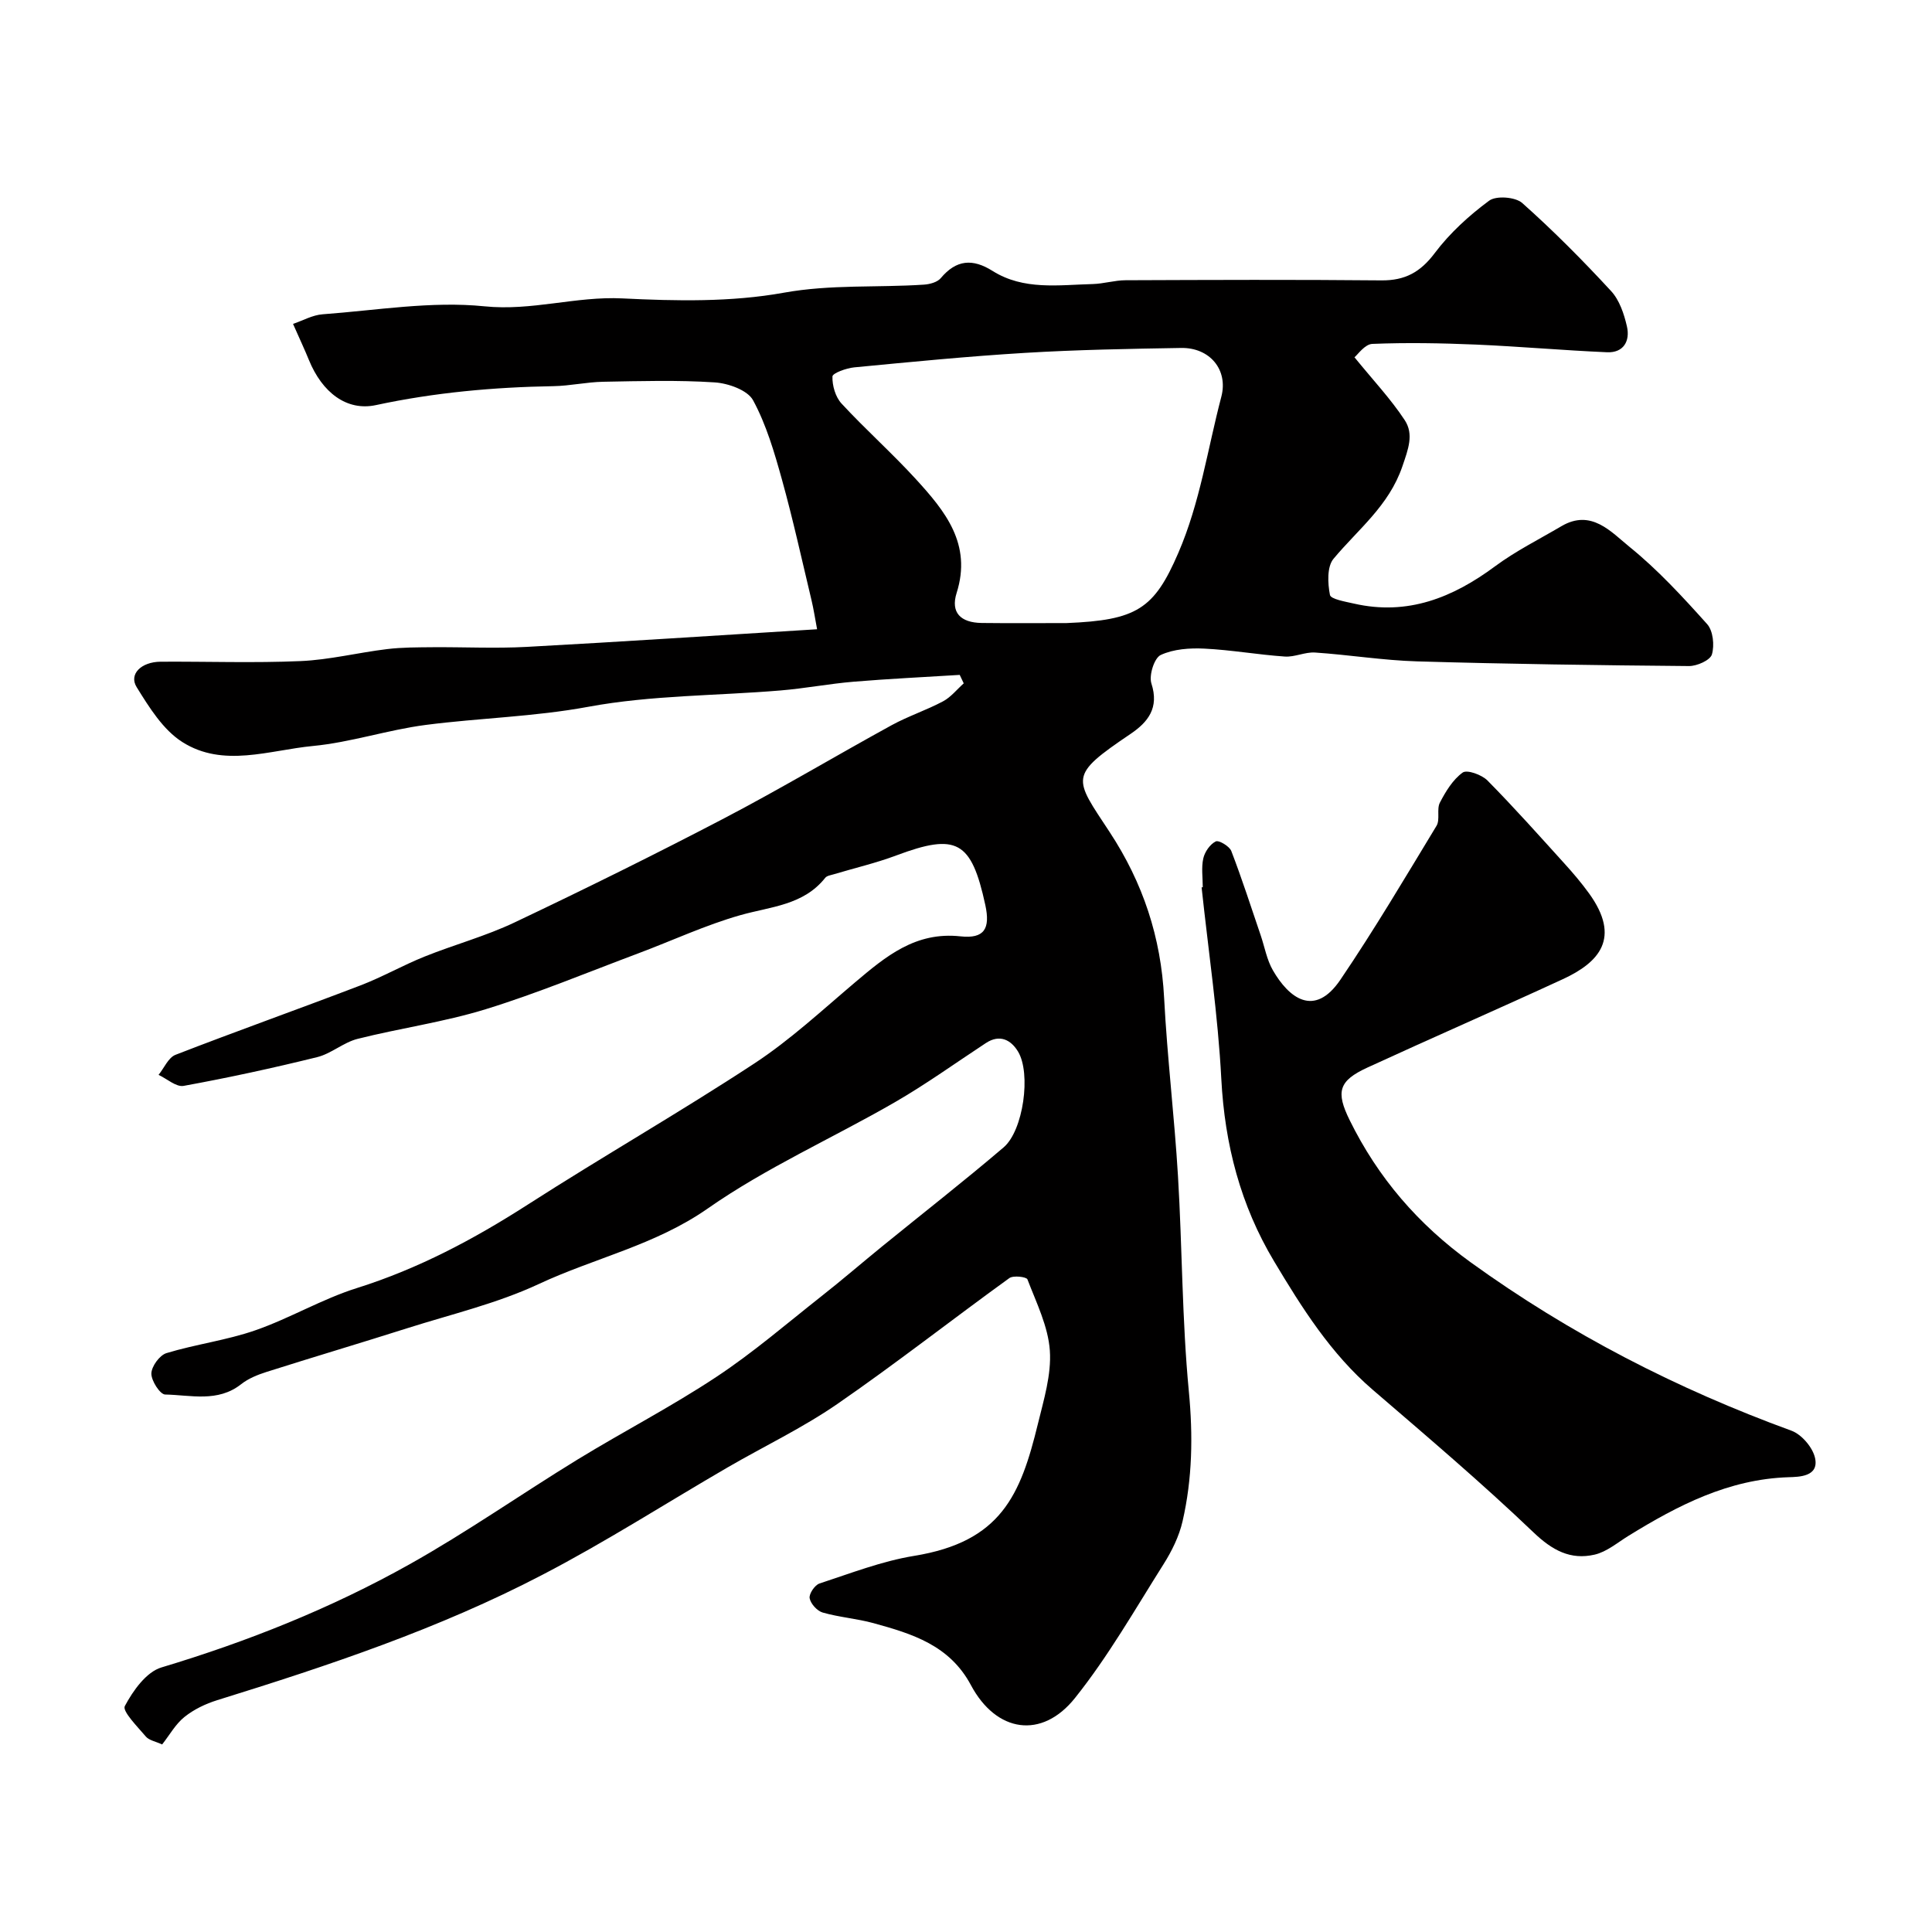
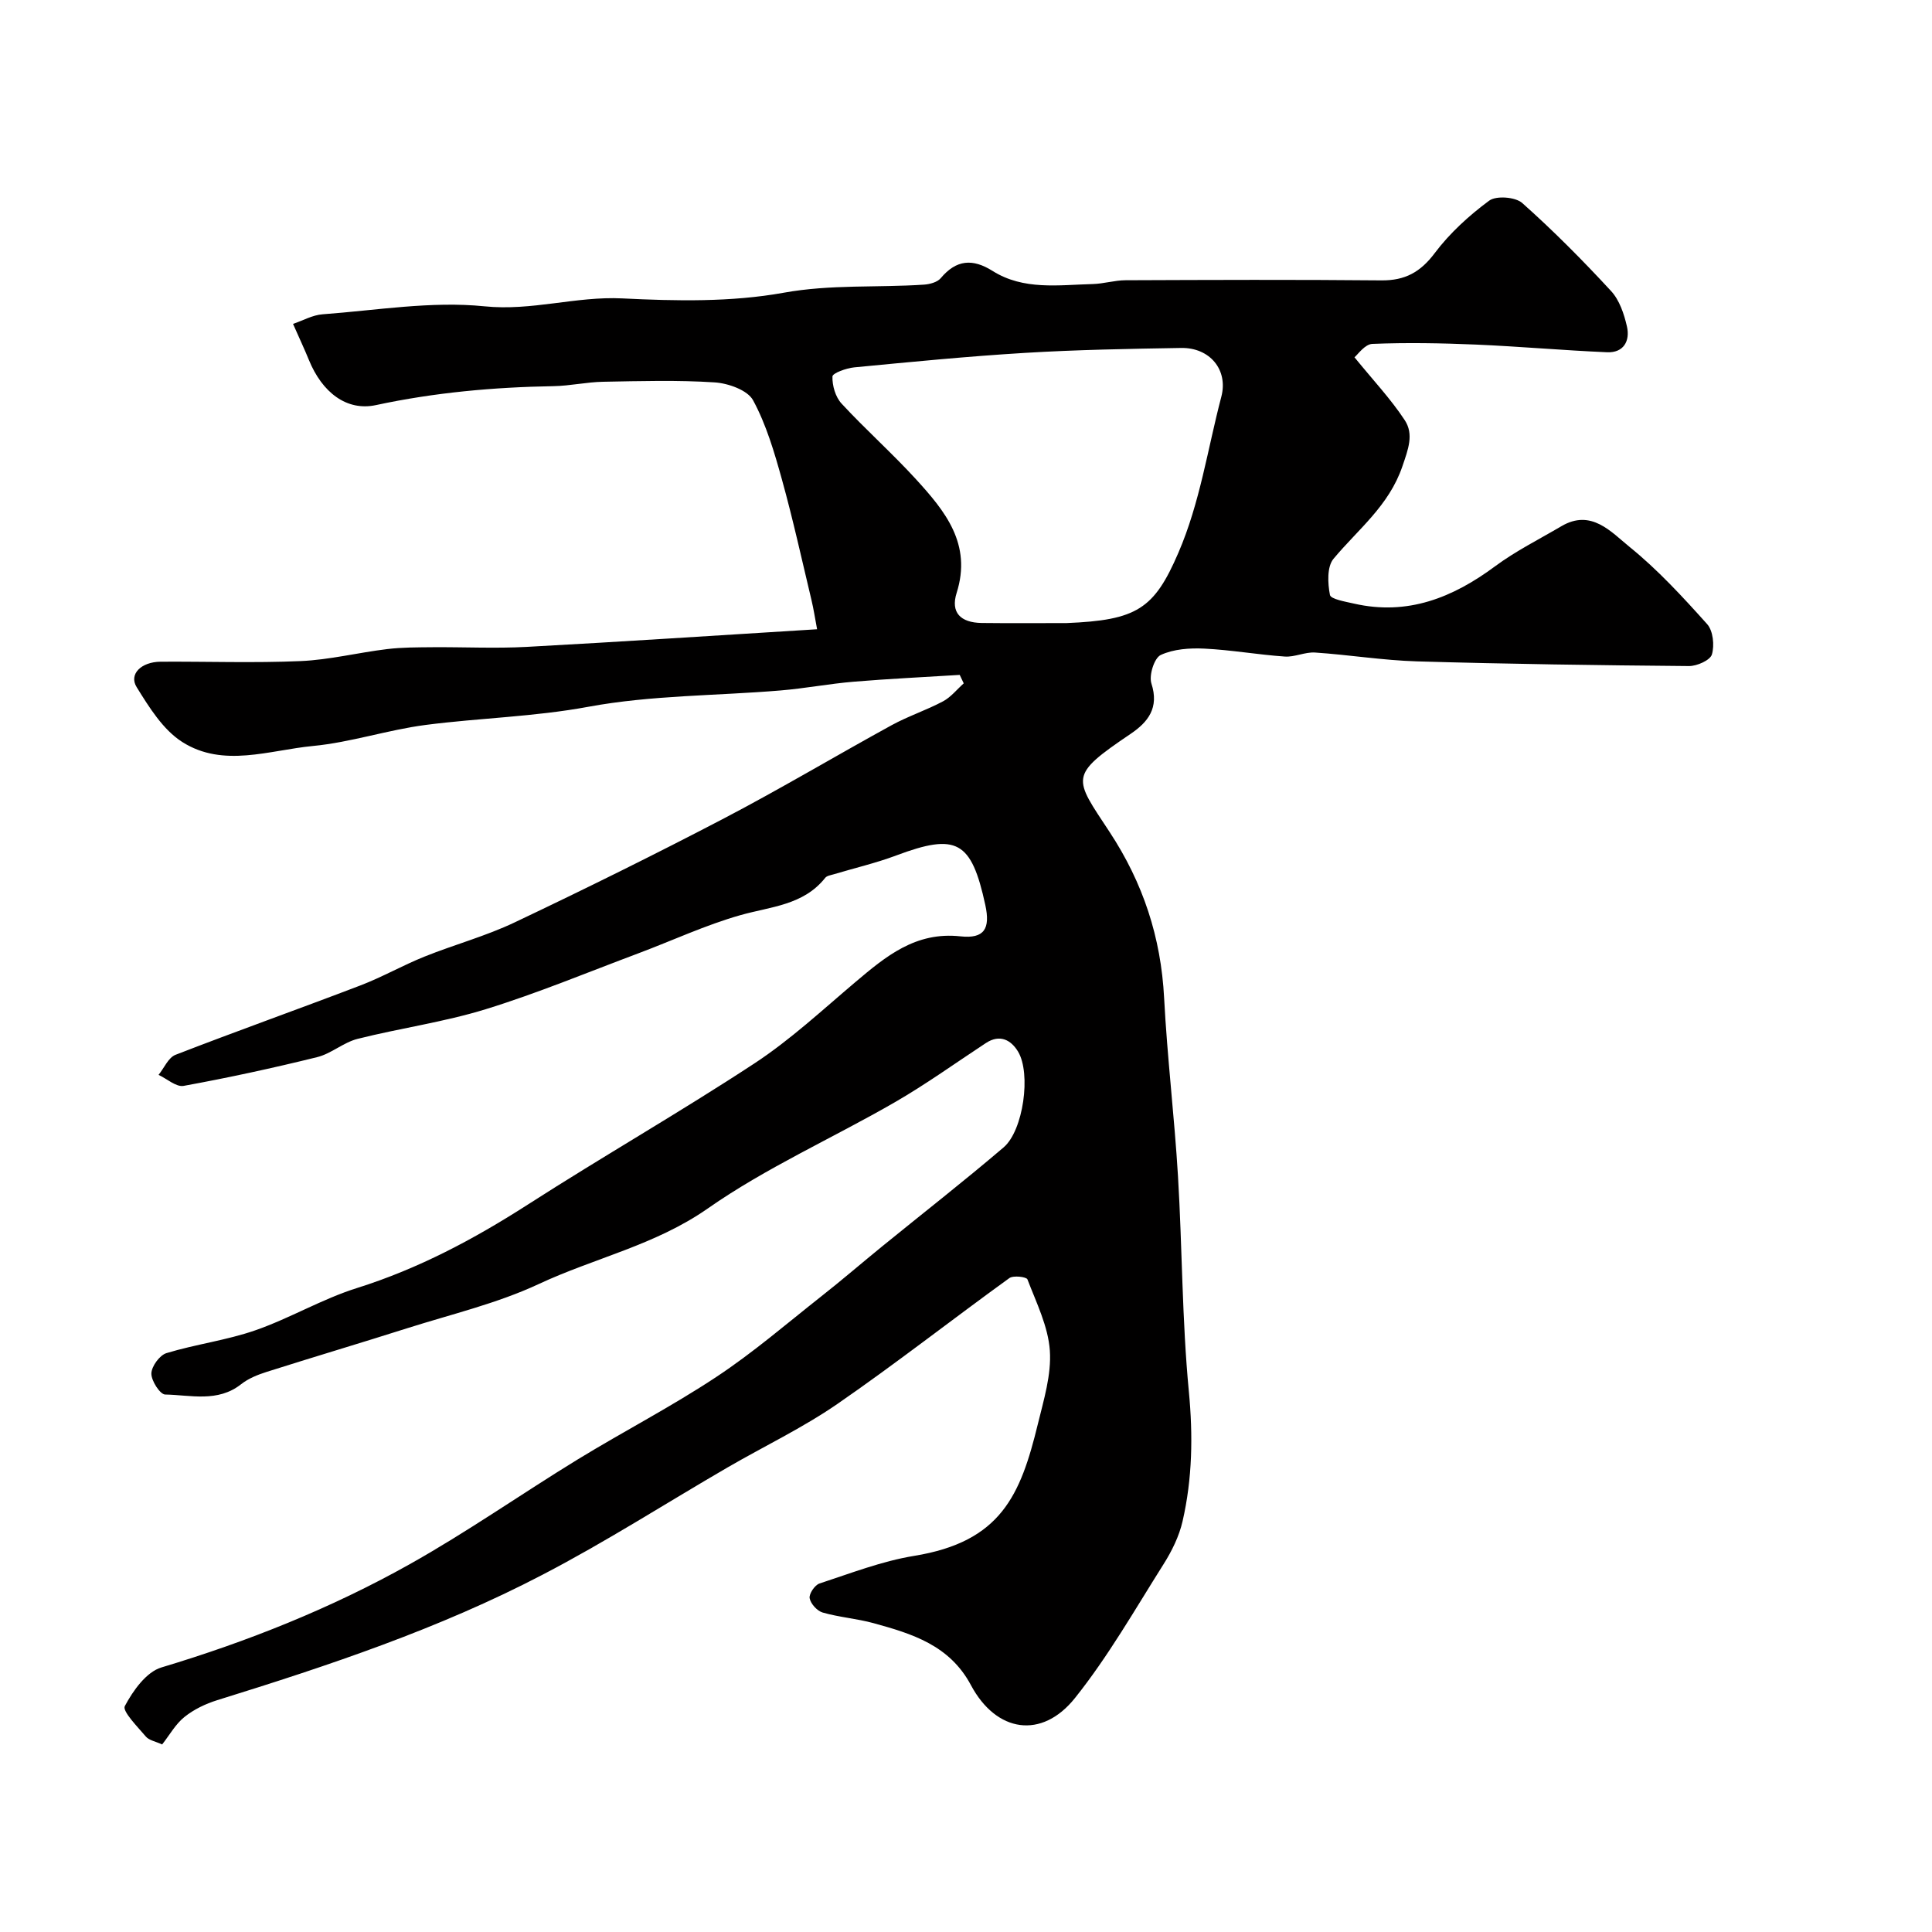
<svg xmlns="http://www.w3.org/2000/svg" enable-background="new 0 0 400 400" viewBox="0 0 400 400">
  <path d="m33.57 361.17c-1.37-.63-2.7-.85-3.37-1.63-1.72-2.03-4.92-5.25-4.36-6.31 1.69-3.18 4.44-7.06 7.57-8 17.87-5.37 35.1-12.24 51.33-21.33 11.93-6.68 23.18-14.58 34.85-21.73 9.5-5.81 19.43-10.94 28.7-17.08 7.62-5.03 14.59-11.05 21.78-16.72 4.26-3.35 8.37-6.9 12.57-10.32 8.39-6.83 16.92-13.48 25.15-20.5 4.09-3.49 5.72-15.31 2.98-19.84-1.46-2.41-3.77-3.65-6.65-1.76-6.26 4.11-12.36 8.51-18.84 12.25-12.87 7.43-26.63 13.53-38.74 22-10.87 7.6-23.46 10.25-35.03 15.66-8.6 4.01-18.04 6.23-27.15 9.12-9.72 3.09-19.51 5.99-29.23 9.08-1.82.58-3.72 1.35-5.2 2.52-4.86 3.83-10.45 2.24-15.74 2.14-1.05-.02-2.88-2.85-2.85-4.35.03-1.48 1.71-3.79 3.12-4.22 6.05-1.84 12.44-2.65 18.39-4.72 7.17-2.49 13.84-6.49 21.07-8.76 12.71-4 24.2-10.11 35.35-17.27 15.5-9.96 31.52-19.12 46.92-29.23 7.43-4.88 14.04-11.03 20.86-16.8 6.35-5.37 12.51-10.52 21.8-9.51 4.95.54 6.21-1.59 5.15-6.48-2.89-13.33-5.94-14.95-18.46-10.26-4.21 1.58-8.63 2.6-12.95 3.9-.61.18-1.4.29-1.74.73-4.51 5.67-11.24 5.94-17.52 7.71-7.24 2.05-14.13 5.28-21.2 7.93-10.5 3.93-20.88 8.26-31.58 11.56-8.65 2.67-17.73 3.92-26.53 6.14-2.92.74-5.44 3.06-8.36 3.78-9.15 2.26-18.37 4.26-27.64 5.95-1.54.28-3.45-1.47-5.19-2.28 1.15-1.42 2.02-3.57 3.5-4.15 12.7-4.93 25.54-9.49 38.27-14.36 4.53-1.73 8.79-4.17 13.3-5.98 6.17-2.48 12.67-4.23 18.66-7.08 14.58-6.92 29.07-14.08 43.37-21.55 11.72-6.13 23.08-12.92 34.68-19.28 3.42-1.87 7.19-3.1 10.64-4.94 1.63-.87 2.87-2.46 4.28-3.72-.28-.58-.56-1.17-.83-1.75-7.32.46-14.65.8-21.96 1.41-5.05.42-10.06 1.39-15.12 1.81-13.28 1.11-26.77.97-39.8 3.38-11.23 2.08-22.5 2.31-33.69 3.76-7.84 1.02-15.5 3.61-23.36 4.36-9 .86-18.55 4.56-27.02-.82-3.99-2.53-6.87-7.19-9.46-11.37-1.66-2.68.95-5.23 4.96-5.26 9.67-.06 19.34.29 28.99-.13 5.99-.26 11.92-1.76 17.9-2.48 3.12-.38 6.29-.36 9.44-.39 6.5-.05 13.01.28 19.49-.07 19.74-1.07 39.47-2.38 60.1-3.65-.45-2.4-.72-4.19-1.14-5.95-2-8.36-3.84-16.77-6.14-25.05-1.56-5.61-3.23-11.34-5.97-16.4-1.14-2.11-5.15-3.53-7.95-3.71-7.66-.5-15.38-.27-23.08-.13-3.44.06-6.86.85-10.29.91-12.38.21-24.61 1.31-36.76 3.92-6.08 1.31-11.15-2.64-13.88-9.33-.86-2.12-1.84-4.19-3.29-7.48 2.02-.68 4.03-1.84 6.13-1.99 11.17-.82 22.5-2.77 33.51-1.65 9.81 1 18.92-2.11 28.52-1.64 11.11.55 22.53.79 33.4-1.17 9.79-1.77 19.4-1.03 29.07-1.68 1.2-.08 2.77-.5 3.47-1.34 3.22-3.84 6.6-4.1 10.74-1.49 6.43 4.04 13.68 2.89 20.71 2.71 2.28-.06 4.55-.78 6.82-.79 17.66-.07 35.33-.14 52.99.03 4.86.04 8.05-1.7 11.01-5.64 3.11-4.14 7.1-7.78 11.27-10.86 1.45-1.08 5.43-.78 6.85.48 6.44 5.73 12.54 11.88 18.39 18.22 1.74 1.88 2.7 4.75 3.29 7.34.68 2.98-.67 5.49-4.12 5.34-9.06-.39-18.1-1.2-27.16-1.59-7.14-.3-14.3-.43-21.43-.14-1.56.06-3.03 2.23-3.7 2.77 3.86 4.75 7.52 8.63 10.4 13.01 1.93 2.94.73 6.01-.48 9.57-2.79 8.18-9.16 13.02-14.26 19.14-1.37 1.64-1.21 5.07-.74 7.48.17.89 3.2 1.39 4.98 1.8 11.09 2.53 20.44-1.22 29.23-7.74 4.27-3.16 9.1-5.57 13.7-8.28 6.18-3.65 10.3 1.18 14.11 4.27 5.85 4.73 11.02 10.36 16.07 15.99 1.24 1.38 1.55 4.4.99 6.29-.36 1.2-3.1 2.42-4.76 2.4-18.77-.16-37.54-.42-56.3-.97-7.04-.21-14.06-1.36-21.1-1.83-2.07-.14-4.22.98-6.28.83-5.55-.38-11.07-1.37-16.62-1.64-3.03-.15-6.4.08-9.06 1.32-1.34.63-2.47 4.23-1.92 5.91 1.63 5.03-.69 7.97-4.31 10.42-12.93 8.74-11.79 8.99-4.34 20.33 6.92 10.53 10.63 21.8 11.28 34.36.64 12.31 2.13 24.57 2.87 36.88.89 14.85.83 29.79 2.25 44.58.87 9.14.73 18.02-1.3 26.86-.71 3.11-2.22 6.18-3.94 8.9-5.92 9.37-11.45 19.09-18.34 27.71-6.87 8.6-16.29 7.16-21.54-2.67-4.42-8.28-12.18-10.64-20.19-12.84-3.44-.94-7.07-1.21-10.5-2.19-1.14-.33-2.49-1.81-2.7-2.96-.17-.9 1.06-2.73 2.03-3.05 6.47-2.12 12.91-4.63 19.58-5.72 18.01-2.92 22.05-12.57 25.64-27.31 1.22-5 2.82-10.2 2.48-15.19-.35-5.01-2.79-9.92-4.64-14.75-.2-.53-2.93-.86-3.75-.26-11.92 8.62-23.51 17.71-35.61 26.06-7.17 4.94-15.12 8.73-22.68 13.11-12.8 7.43-25.28 15.45-38.39 22.26-21.38 11.16-44.27 18.8-67.31 25.95-2.41.75-4.84 1.91-6.79 3.48-1.86 1.49-3.09 3.75-4.62 5.69zm187.25-232.17c14.55-.59 18.13-2.91 23.14-14.53 4.5-10.42 6.06-21.52 8.9-32.32 1.47-5.58-2.38-10.21-8.32-10.11-10.78.18-21.57.37-32.33 1.02-11.8.71-23.58 1.87-35.36 3-1.63.16-4.48 1.19-4.5 1.89-.06 1.87.62 4.24 1.88 5.6 4.97 5.38 10.47 10.26 15.41 15.67 6.02 6.59 11.63 13.4 8.42 23.54-1.28 4.05.8 6.16 5.2 6.22 5.85.07 11.71.02 17.56.02z" fill="#010000" />
-   <path d="m249.02 183.69c0-2-.32-4.07.11-5.97.3-1.35 1.39-2.92 2.57-3.51.63-.32 2.85.99 3.23 1.99 2.2 5.72 4.08 11.57 6.06 17.38.84 2.45 1.28 5.13 2.56 7.33 3.23 5.59 8.53 9.96 13.98 1.91 7.02-10.36 13.4-21.14 19.89-31.85.77-1.27-.01-3.43.69-4.79 1.2-2.31 2.68-4.76 4.72-6.23.9-.65 3.96.45 5.14 1.65 5.51 5.58 10.73 11.44 15.99 17.25 1.76 1.94 3.47 3.96 5.01 6.08 6.73 9.29 2.1 14.33-5.39 17.79-13.45 6.21-27.03 12.12-40.48 18.31-5.95 2.74-6.57 5-3.66 10.9 5.87 11.92 14.16 21.55 25.05 29.42 20.52 14.82 42.69 26.2 66.41 34.86 2.11.77 4.42 3.48 4.89 5.67.84 3.88-3.38 3.89-5.46 3.96-12.46.4-22.94 5.83-33.16 12.13-2.29 1.41-4.51 3.32-7.02 3.9-4.99 1.15-8.76-.88-12.66-4.61-10.71-10.24-22.04-19.85-33.28-29.52-8.69-7.47-14.67-16.98-20.43-26.61-6.93-11.57-10.21-24.16-10.92-37.73-.69-13.26-2.67-26.46-4.08-39.68.06-.01.15-.02.24-.03z" fill="#010000" />
</svg>